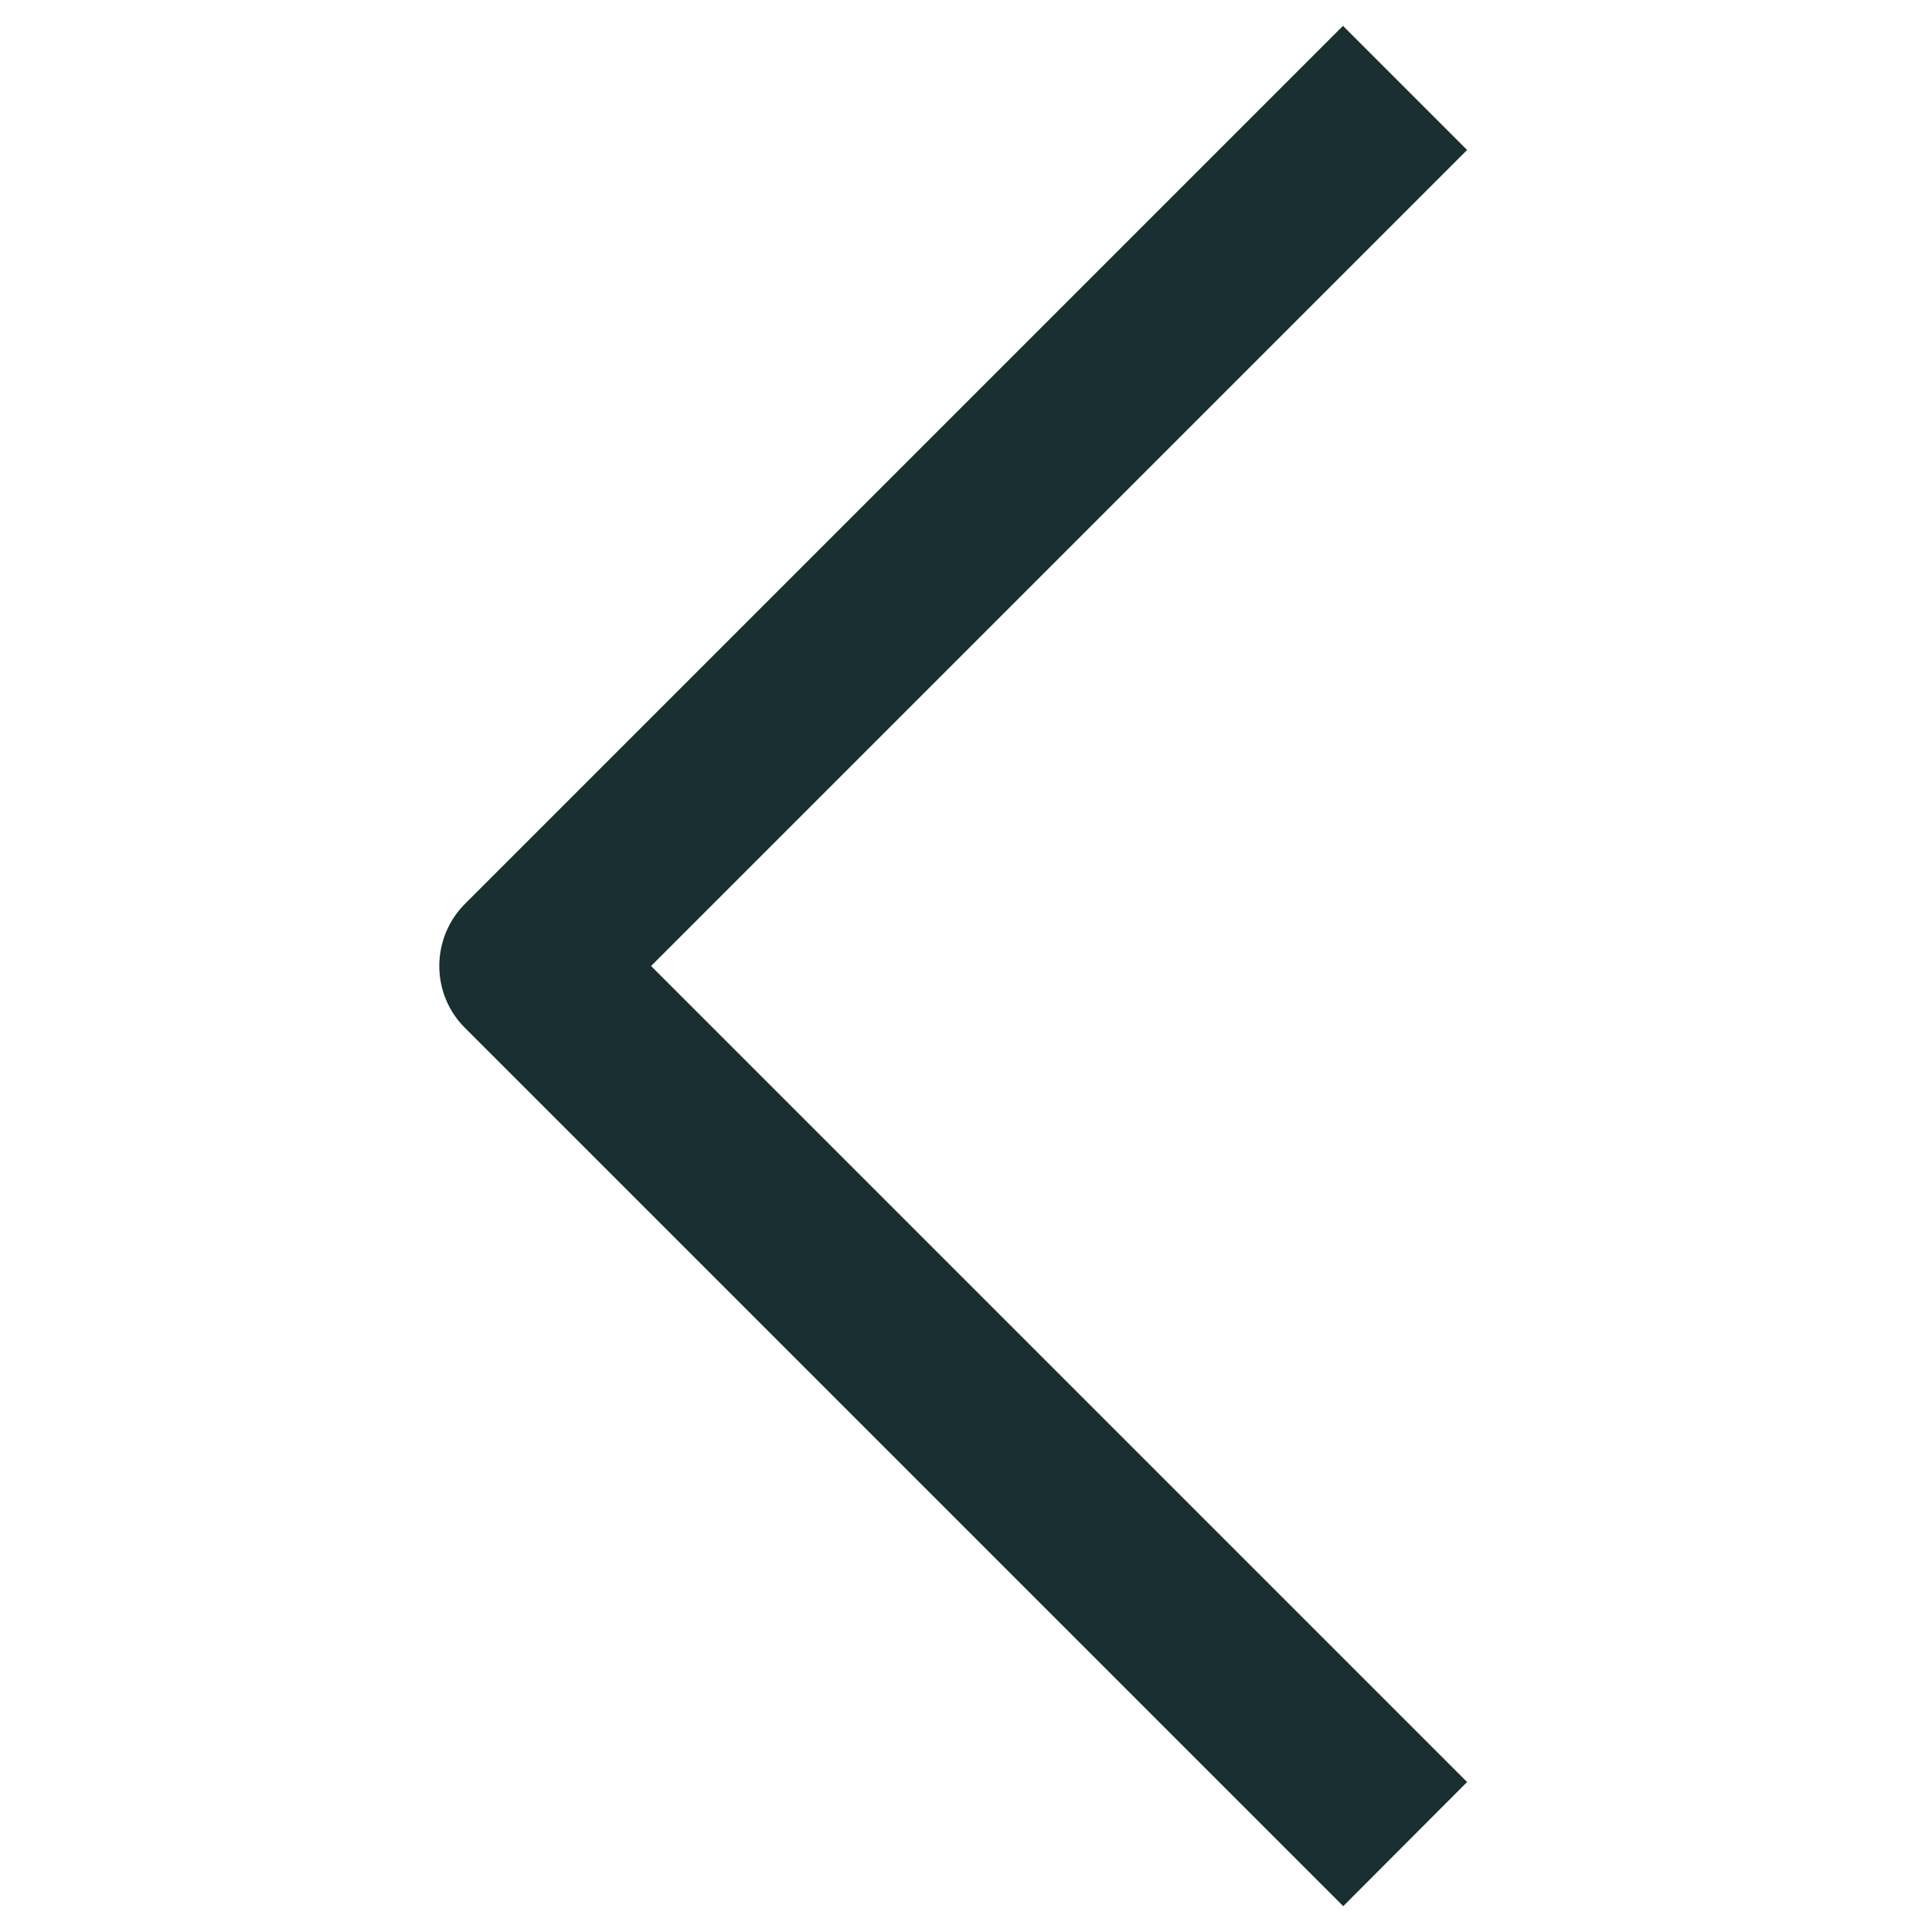
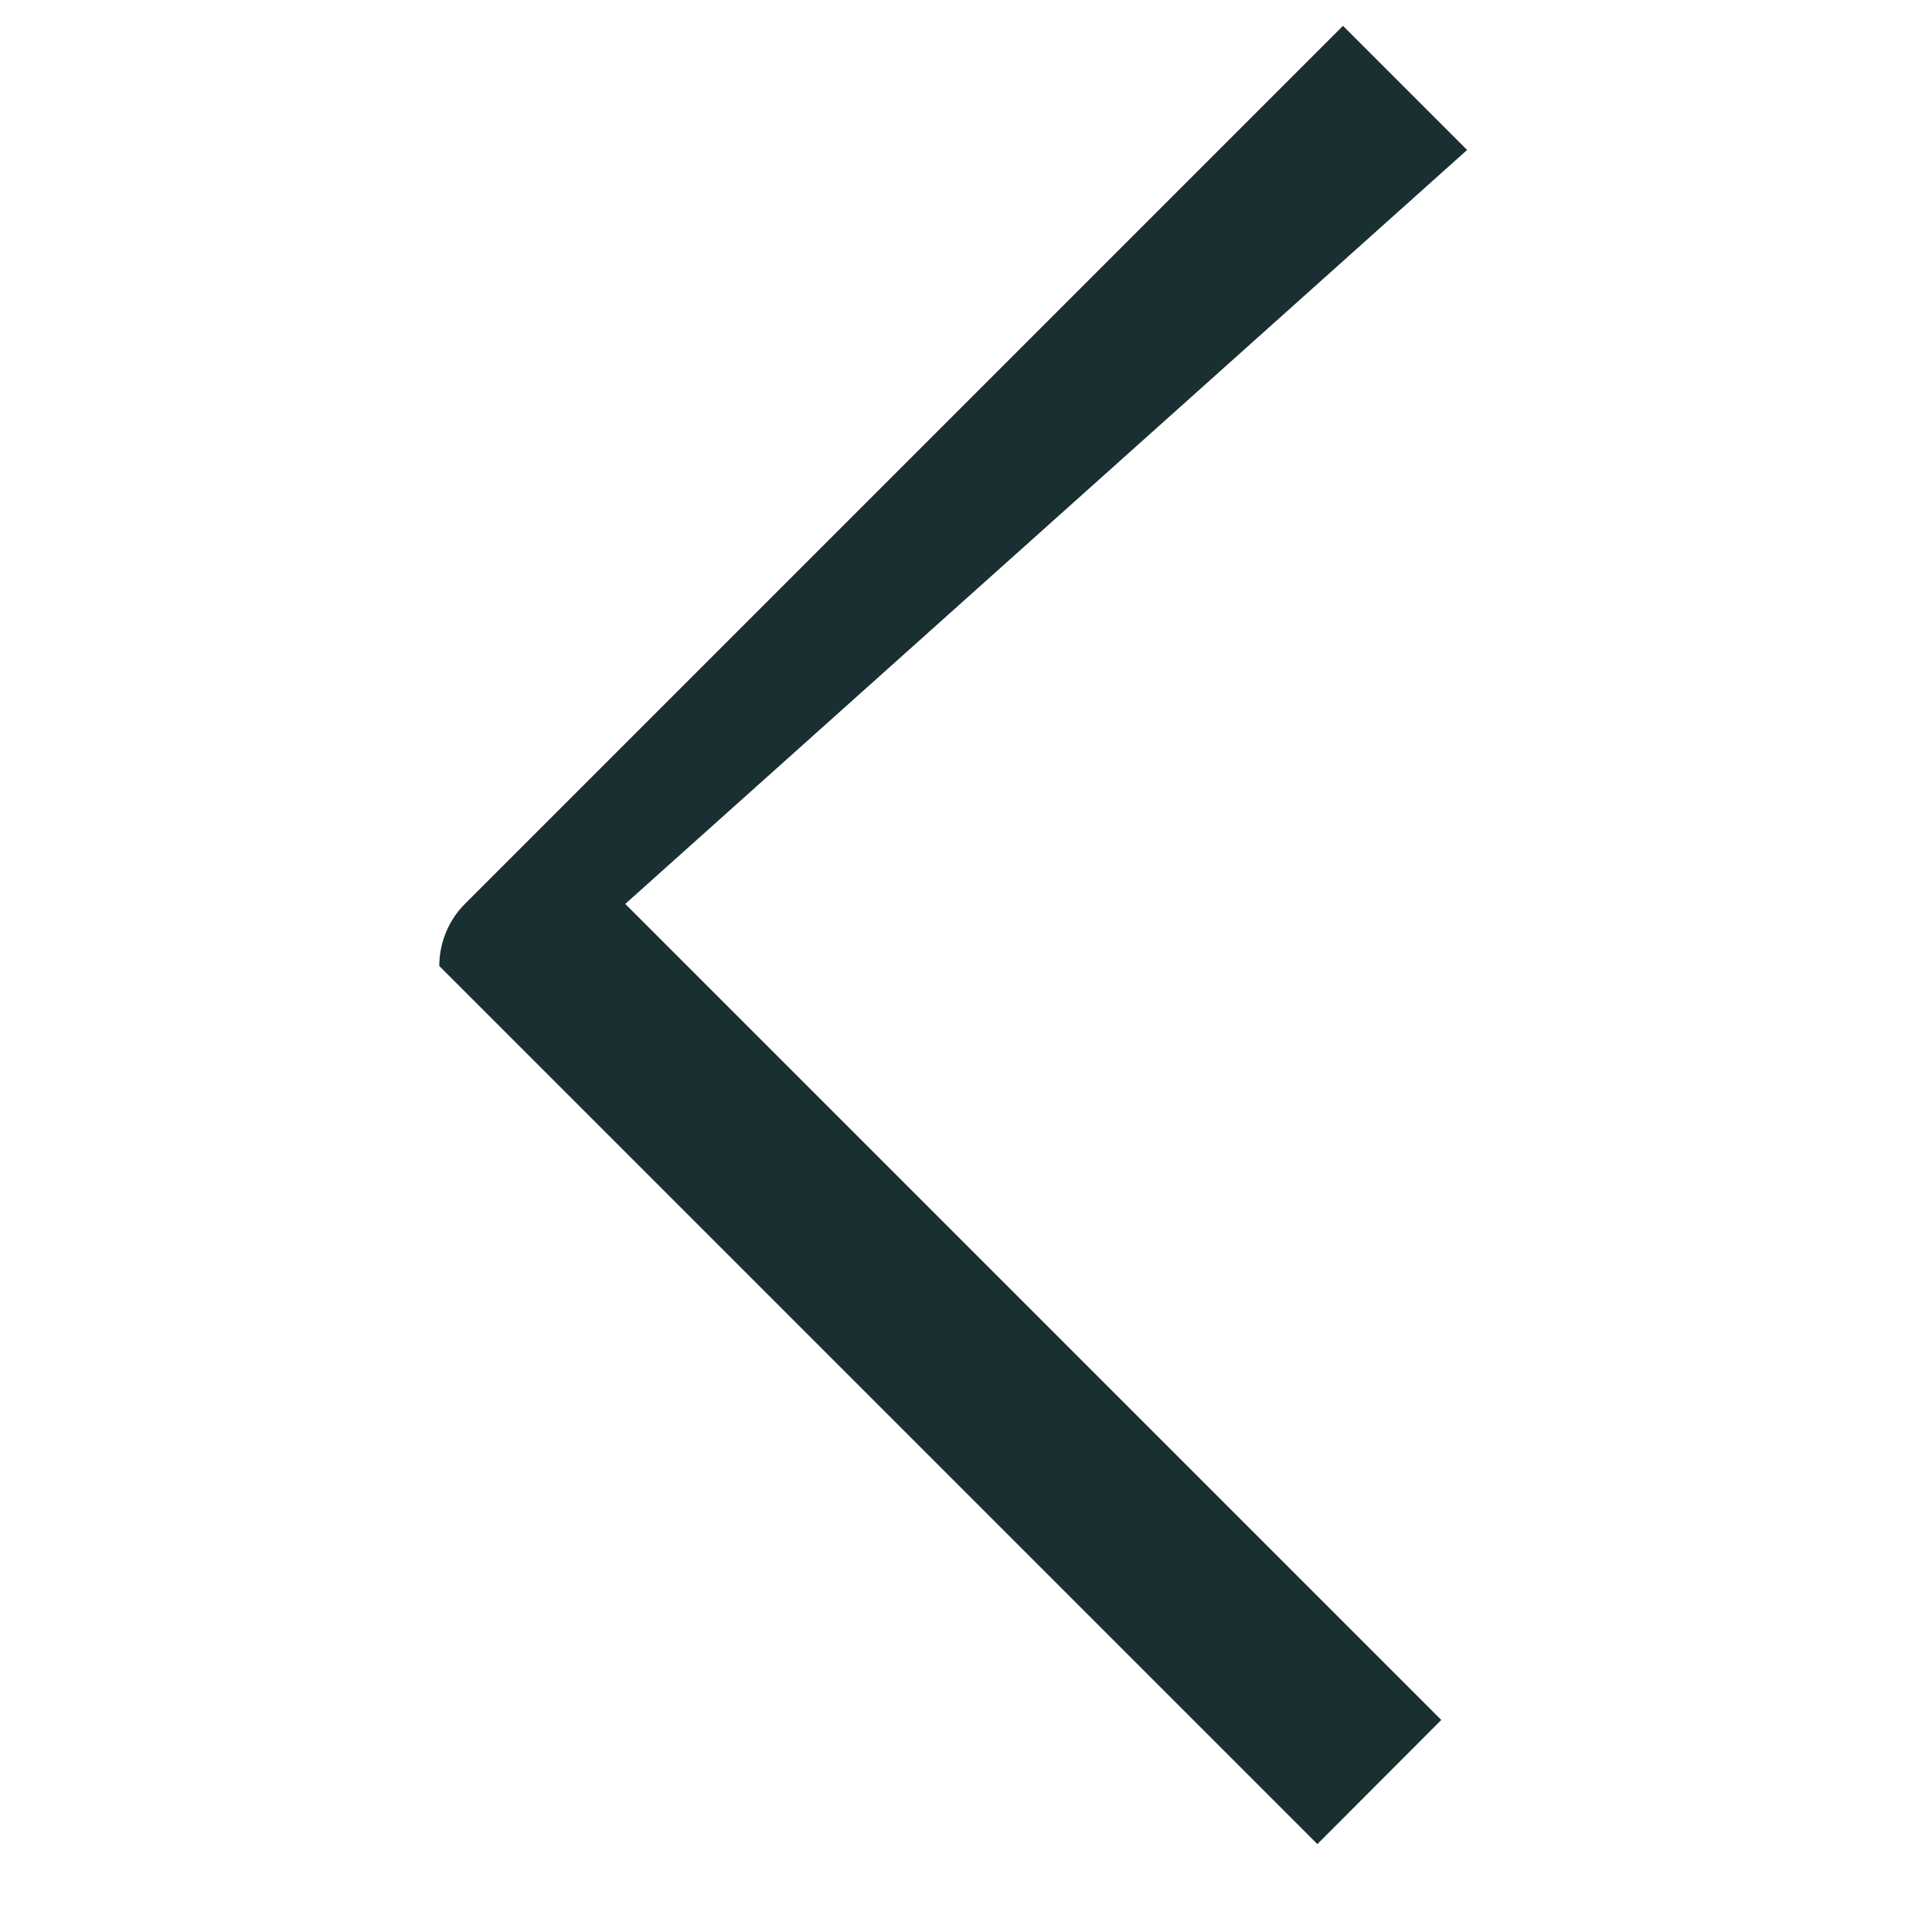
<svg xmlns="http://www.w3.org/2000/svg" id="Layer_1" version="1.1" viewBox="0 0 800 800">
  <defs>
    <style>
      .st0 {
        fill: #192f31;
      }
    </style>
  </defs>
-   <path class="st0" d="M556.1,10.7L192.5,374.3c-6.8,6.8-10.6,16.1-10.6,25.7s3.8,18.9,10.7,25.7l363.6,363.6,51.3-51.4-337.9-337.9L607.5,62.1l-51.4-51.4Z" />
+   <path class="st0" d="M556.1,10.7L192.5,374.3c-6.8,6.8-10.6,16.1-10.6,25.7l363.6,363.6,51.3-51.4-337.9-337.9L607.5,62.1l-51.4-51.4Z" />
</svg>